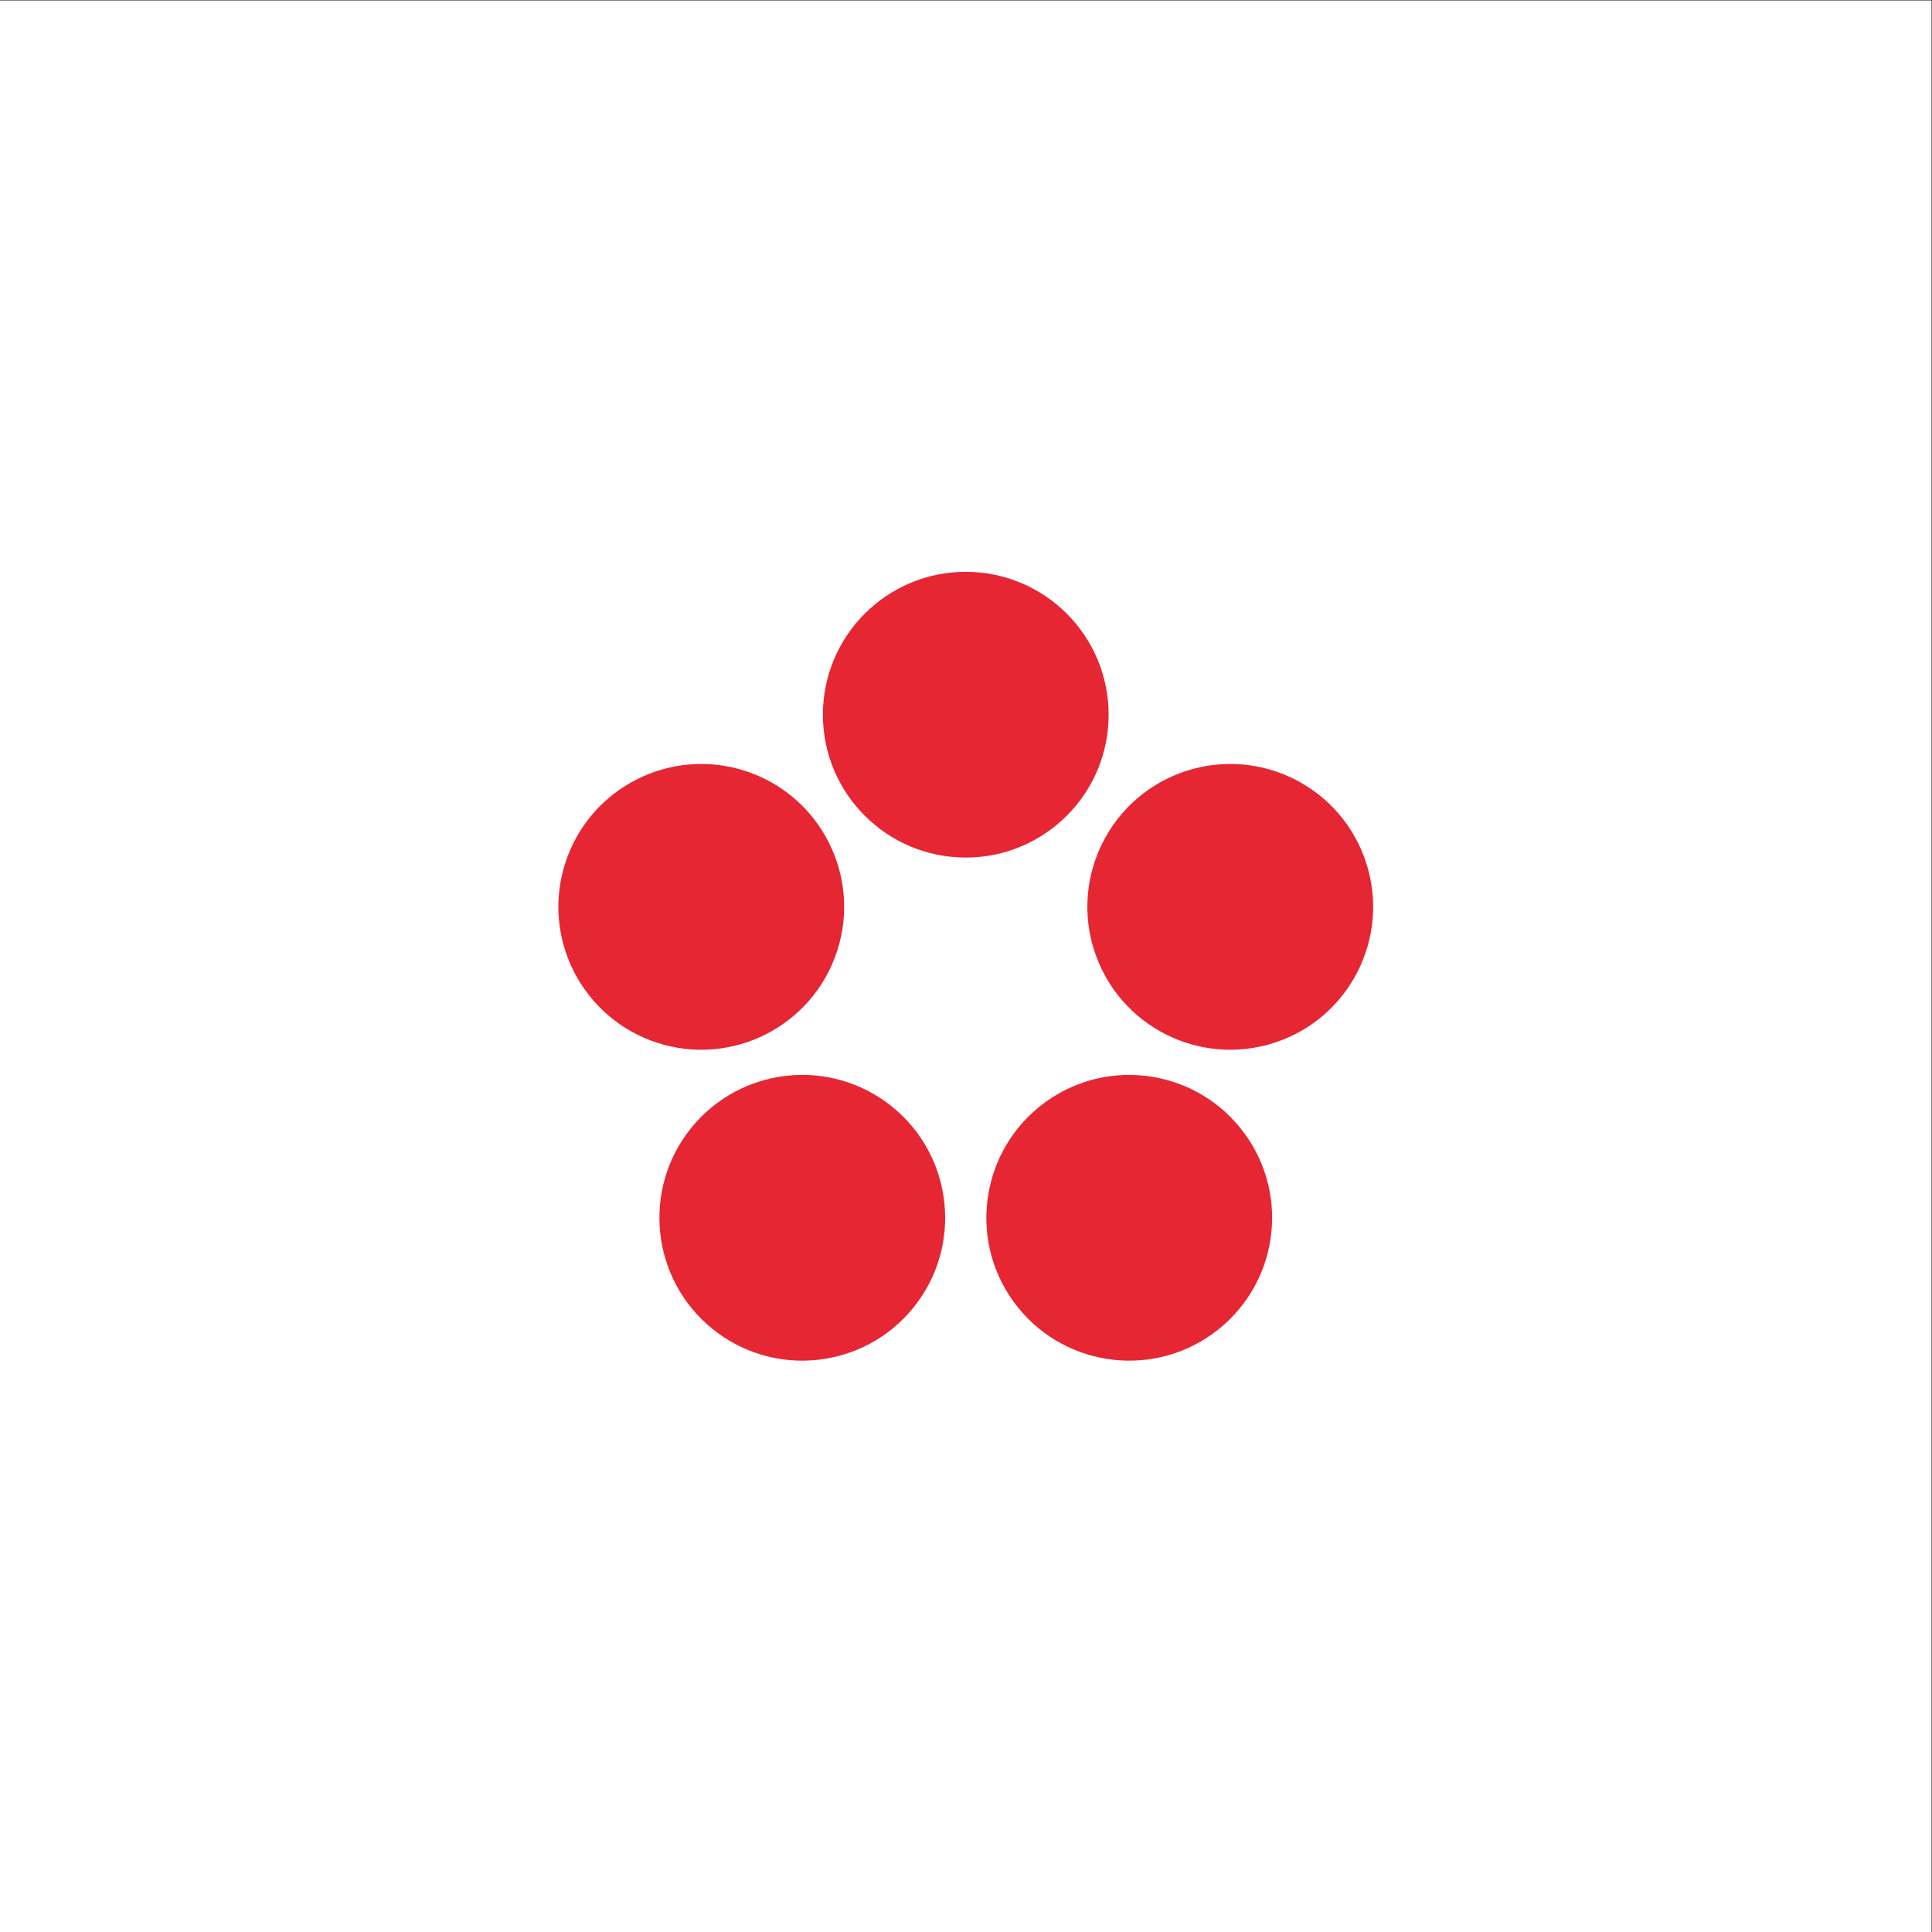
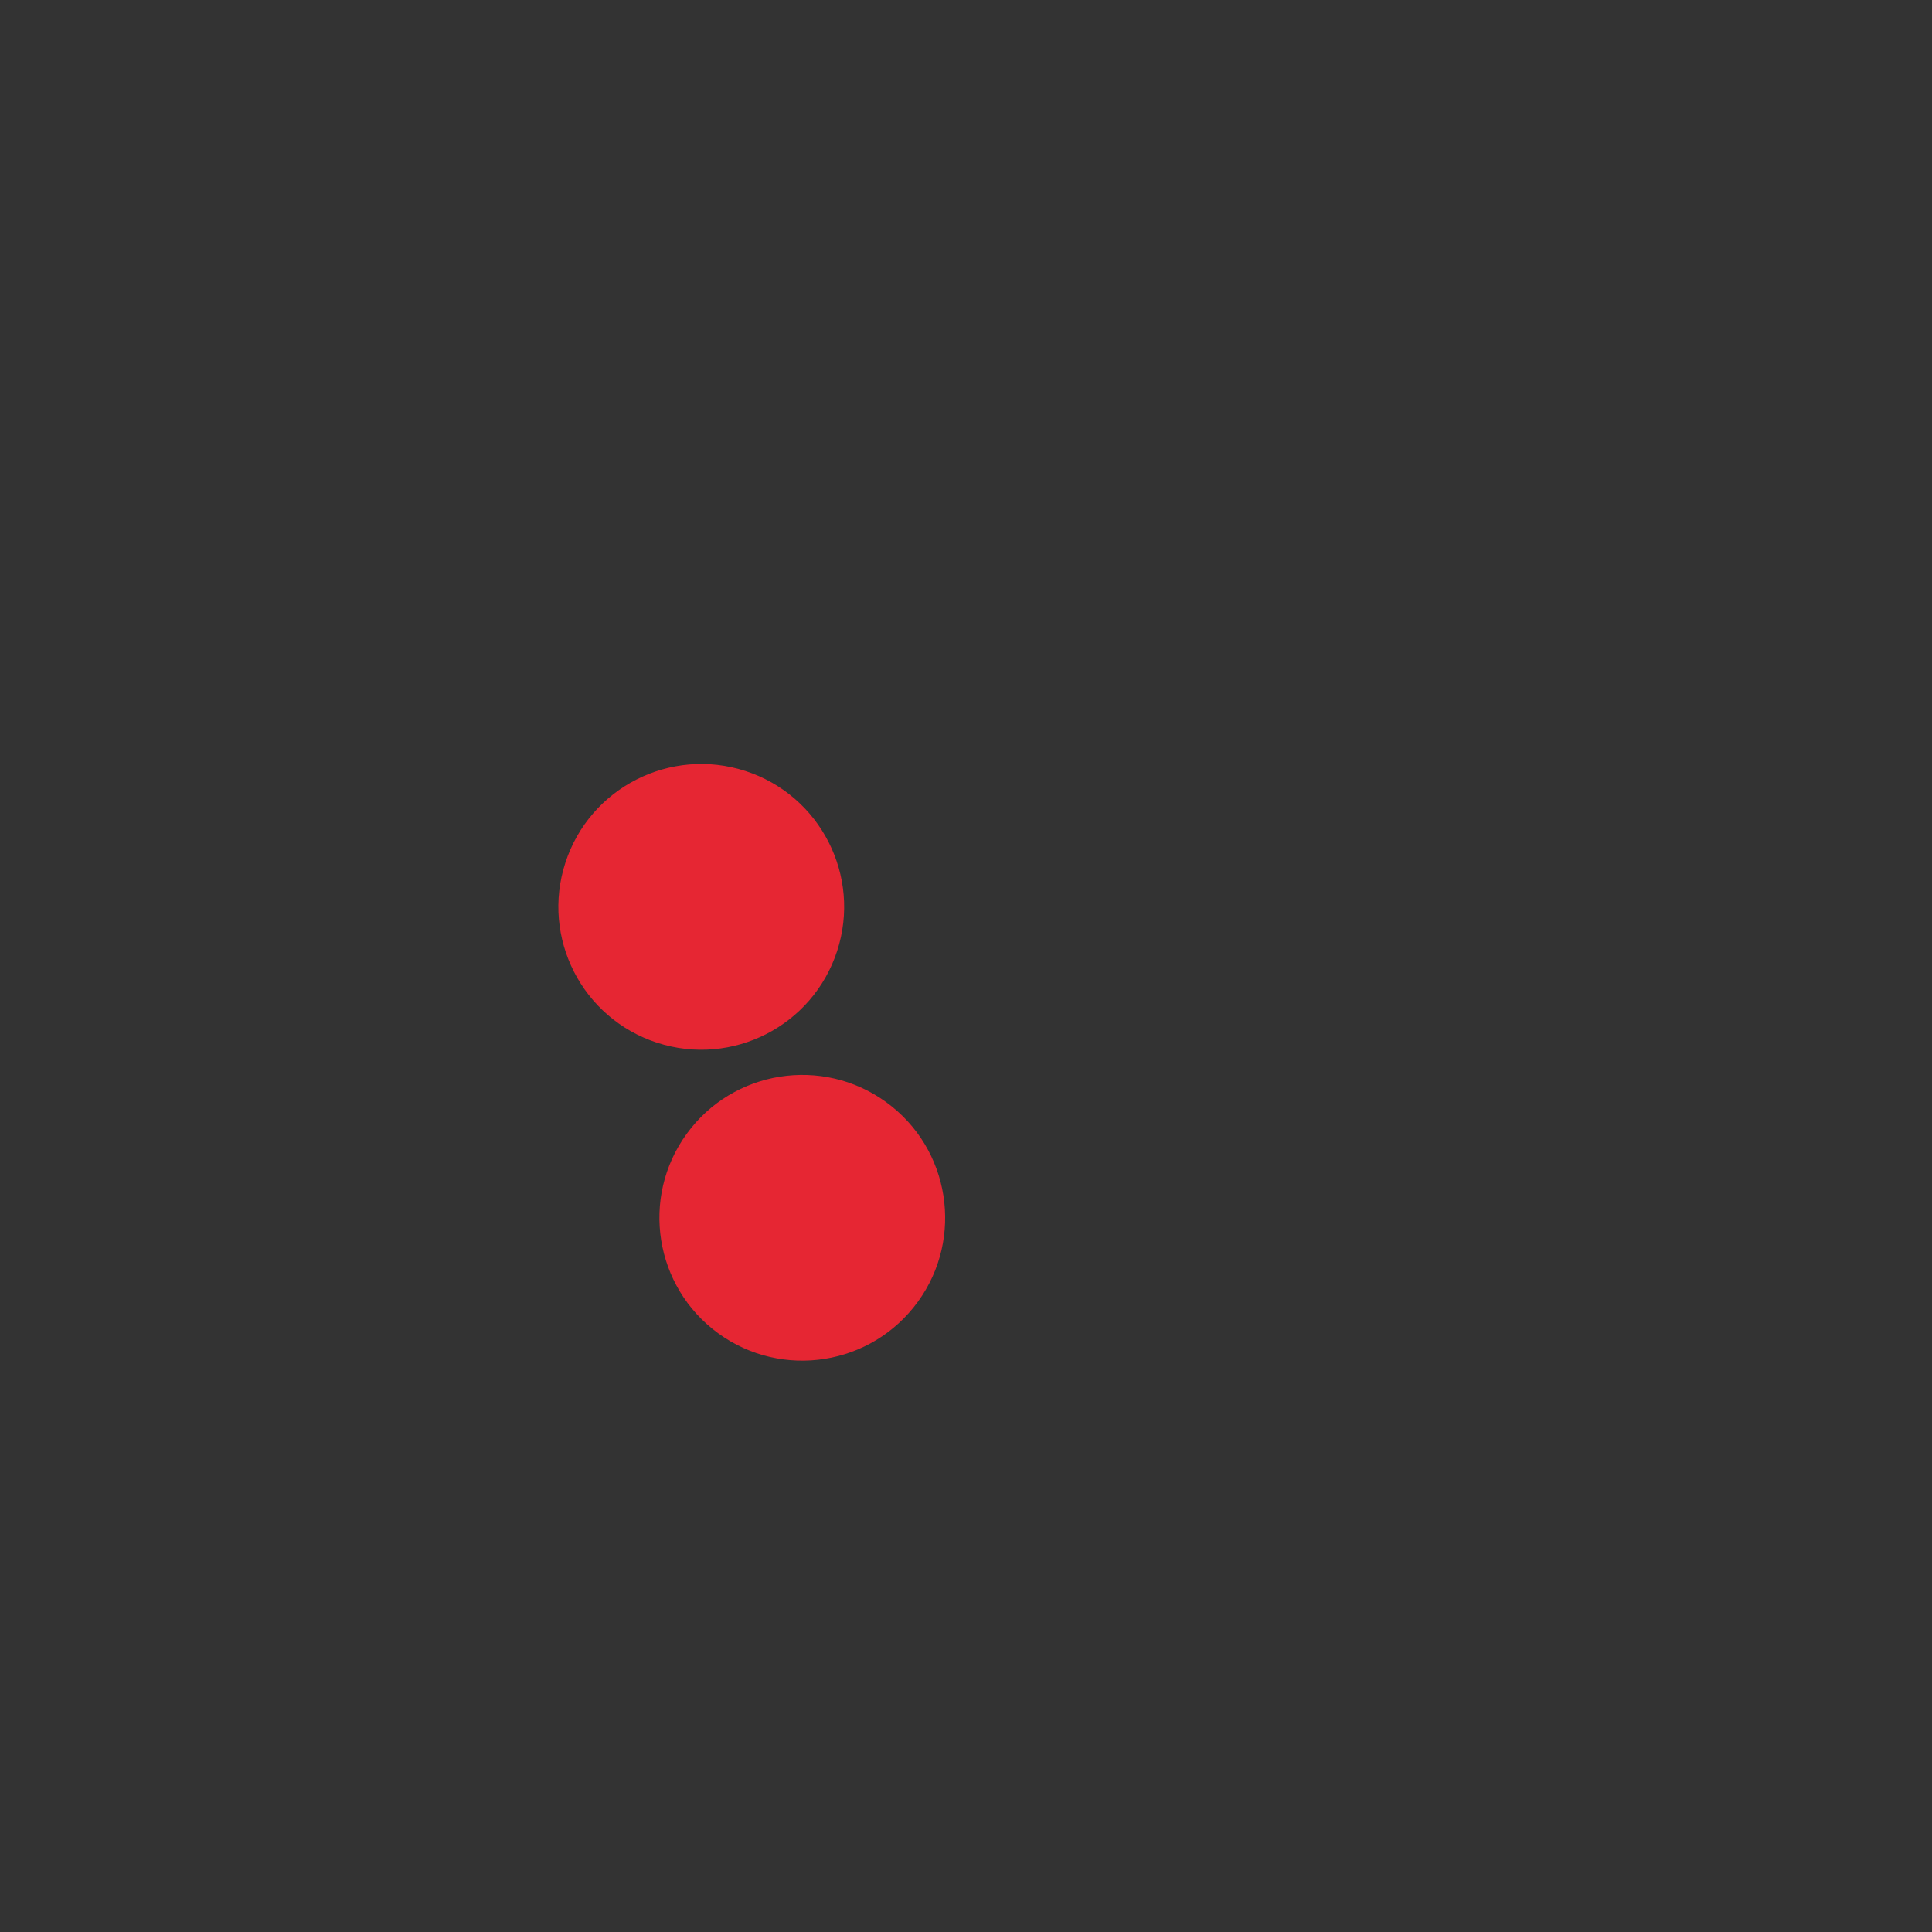
<svg xmlns="http://www.w3.org/2000/svg" xmlns:ns1="http://www.inkscape.org/namespaces/inkscape" xmlns:ns2="http://sodipodi.sourceforge.net/DTD/sodipodi-0.dtd" ns1:version="1.0 (4035a4f, 2020-05-01)" ns2:docname="logo.svg" viewBox="0 0 377.953 377.953" height="377.953" width="377.953" xml:space="preserve" id="svg10" version="1.1">
  <rect x="0" y="0" width="377.953" height="377.953" fill="#333333" stroke="none" />
  <defs id="defs14">
    <clipPath id="clipPath28" clipPathUnits="userSpaceOnUse">
      <path id="path26" d="M 0,283.465 H 283.465 V 0 H 0 Z" />
    </clipPath>
  </defs>
  <ns2:namedview ns1:current-layer="g18" ns1:window-maximized="0" ns1:window-y="103" ns1:window-x="0" ns1:cy="188.97666" ns1:cx="188.97667" ns1:zoom="2.2992256" showgrid="false" id="namedview12" ns1:window-height="480" ns1:window-width="734" ns1:pageshadow="2" ns1:pageopacity="0" guidetolerance="10" gridtolerance="10" objecttolerance="10" borderopacity="1" bordercolor="#666666" pagecolor="#ffffff" />
  <g transform="matrix(1.333,0,0,-1.333,0,377.953)" ns1:label="JU_logo" ns1:groupmode="layer" id="g18">
-     <path id="path20" style="fill:#ffffff;fill-opacity:1;fill-rule:nonzero;stroke:none" d="M 0,0 H 283.465 V 283.465 H 0 Z" />
    <g id="g22">
      <g clip-path="url(#clipPath28)" id="g24">
        <g transform="translate(141.733,157.684)" id="g30">
-           <path id="path32" style="fill:#e62633;fill-opacity:1;fill-rule:nonzero;stroke:none" d="m 0,0 c 11.58,0 20.967,9.386 20.967,20.964 0,11.58 -9.387,20.969 -20.967,20.969 -11.58,0 -20.966,-9.389 -20.966,-20.969 C -20.966,9.386 -11.58,0 0,0" />
-         </g>
+           </g>
        <g transform="translate(122.856,143.969)" id="g34">
          <path id="path36" style="fill:#e62633;fill-opacity:1;fill-rule:nonzero;stroke:none" d="M 0,0 C 3.58,11.014 -2.449,22.839 -13.462,26.419 -24.474,29.997 -36.302,23.97 -39.882,12.957 -43.46,1.943 -37.433,-9.88 -26.419,-13.462 -15.406,-17.041 -3.58,-11.014 0,0" />
        </g>
        <g transform="translate(130.067,121.778)" id="g38">
          <path id="path40" style="fill:#e62633;fill-opacity:1;fill-rule:nonzero;stroke:none" d="m 0,0 c -9.368,6.809 -22.482,4.729 -29.29,-4.641 -6.804,-9.365 -4.728,-22.476 4.641,-29.285 9.369,-6.803 22.481,-4.729 29.287,4.636 C 11.444,-19.92 9.365,-6.809 0,0" />
        </g>
        <g transform="translate(160.609,143.969)" id="g42">
-           <path id="path44" style="fill:#e62633;fill-opacity:1;fill-rule:nonzero;stroke:none" d="M 0,0 C 3.58,-11.014 15.405,-17.041 26.422,-13.462 37.433,-9.88 43.459,1.943 39.882,12.957 36.305,23.97 24.476,29.997 13.463,26.419 2.449,22.839 -3.58,11.014 0,0" />
-         </g>
+           </g>
        <g transform="translate(153.4,121.778)" id="g46">
-           <path id="path48" style="fill:#e62633;fill-opacity:1;fill-rule:nonzero;stroke:none" d="m 0,0 c -9.368,-6.809 -11.447,-19.92 -4.641,-29.29 6.807,-9.365 19.92,-11.439 29.288,-4.636 9.37,6.809 11.447,19.92 4.64,29.285 C 22.481,4.729 9.365,6.809 0,0" />
-         </g>
+           </g>
      </g>
    </g>
  </g>
</svg>